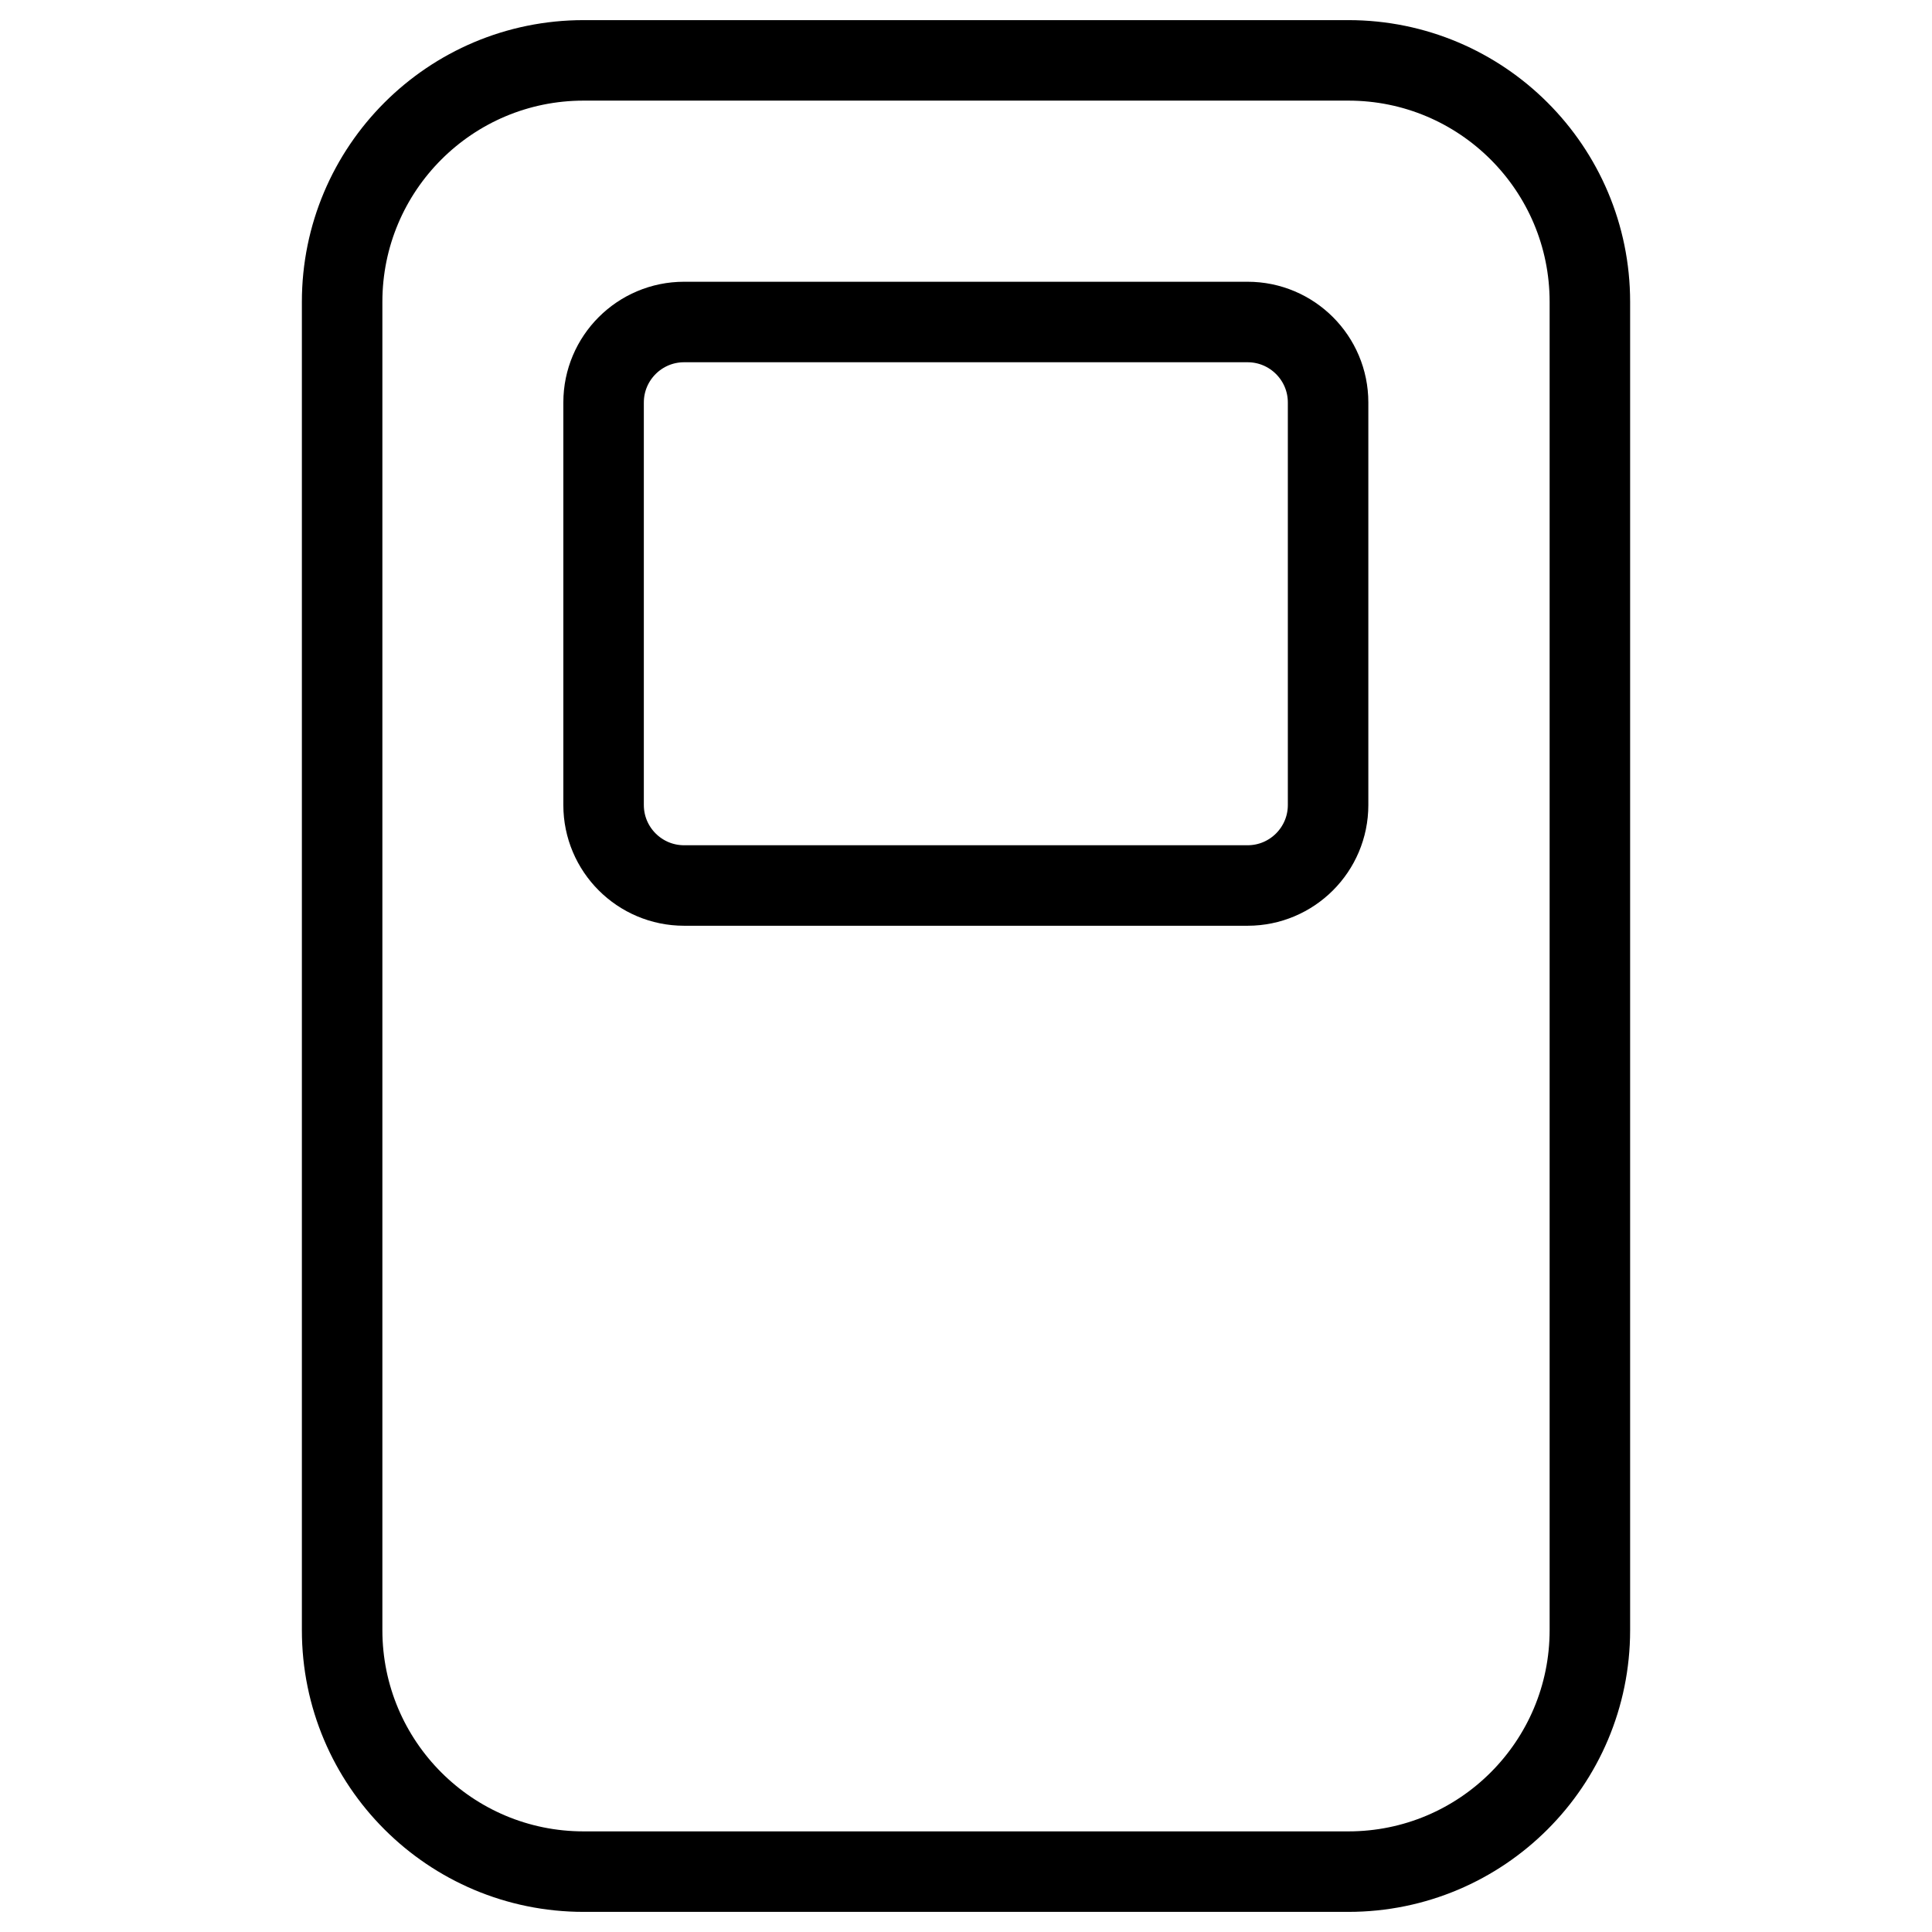
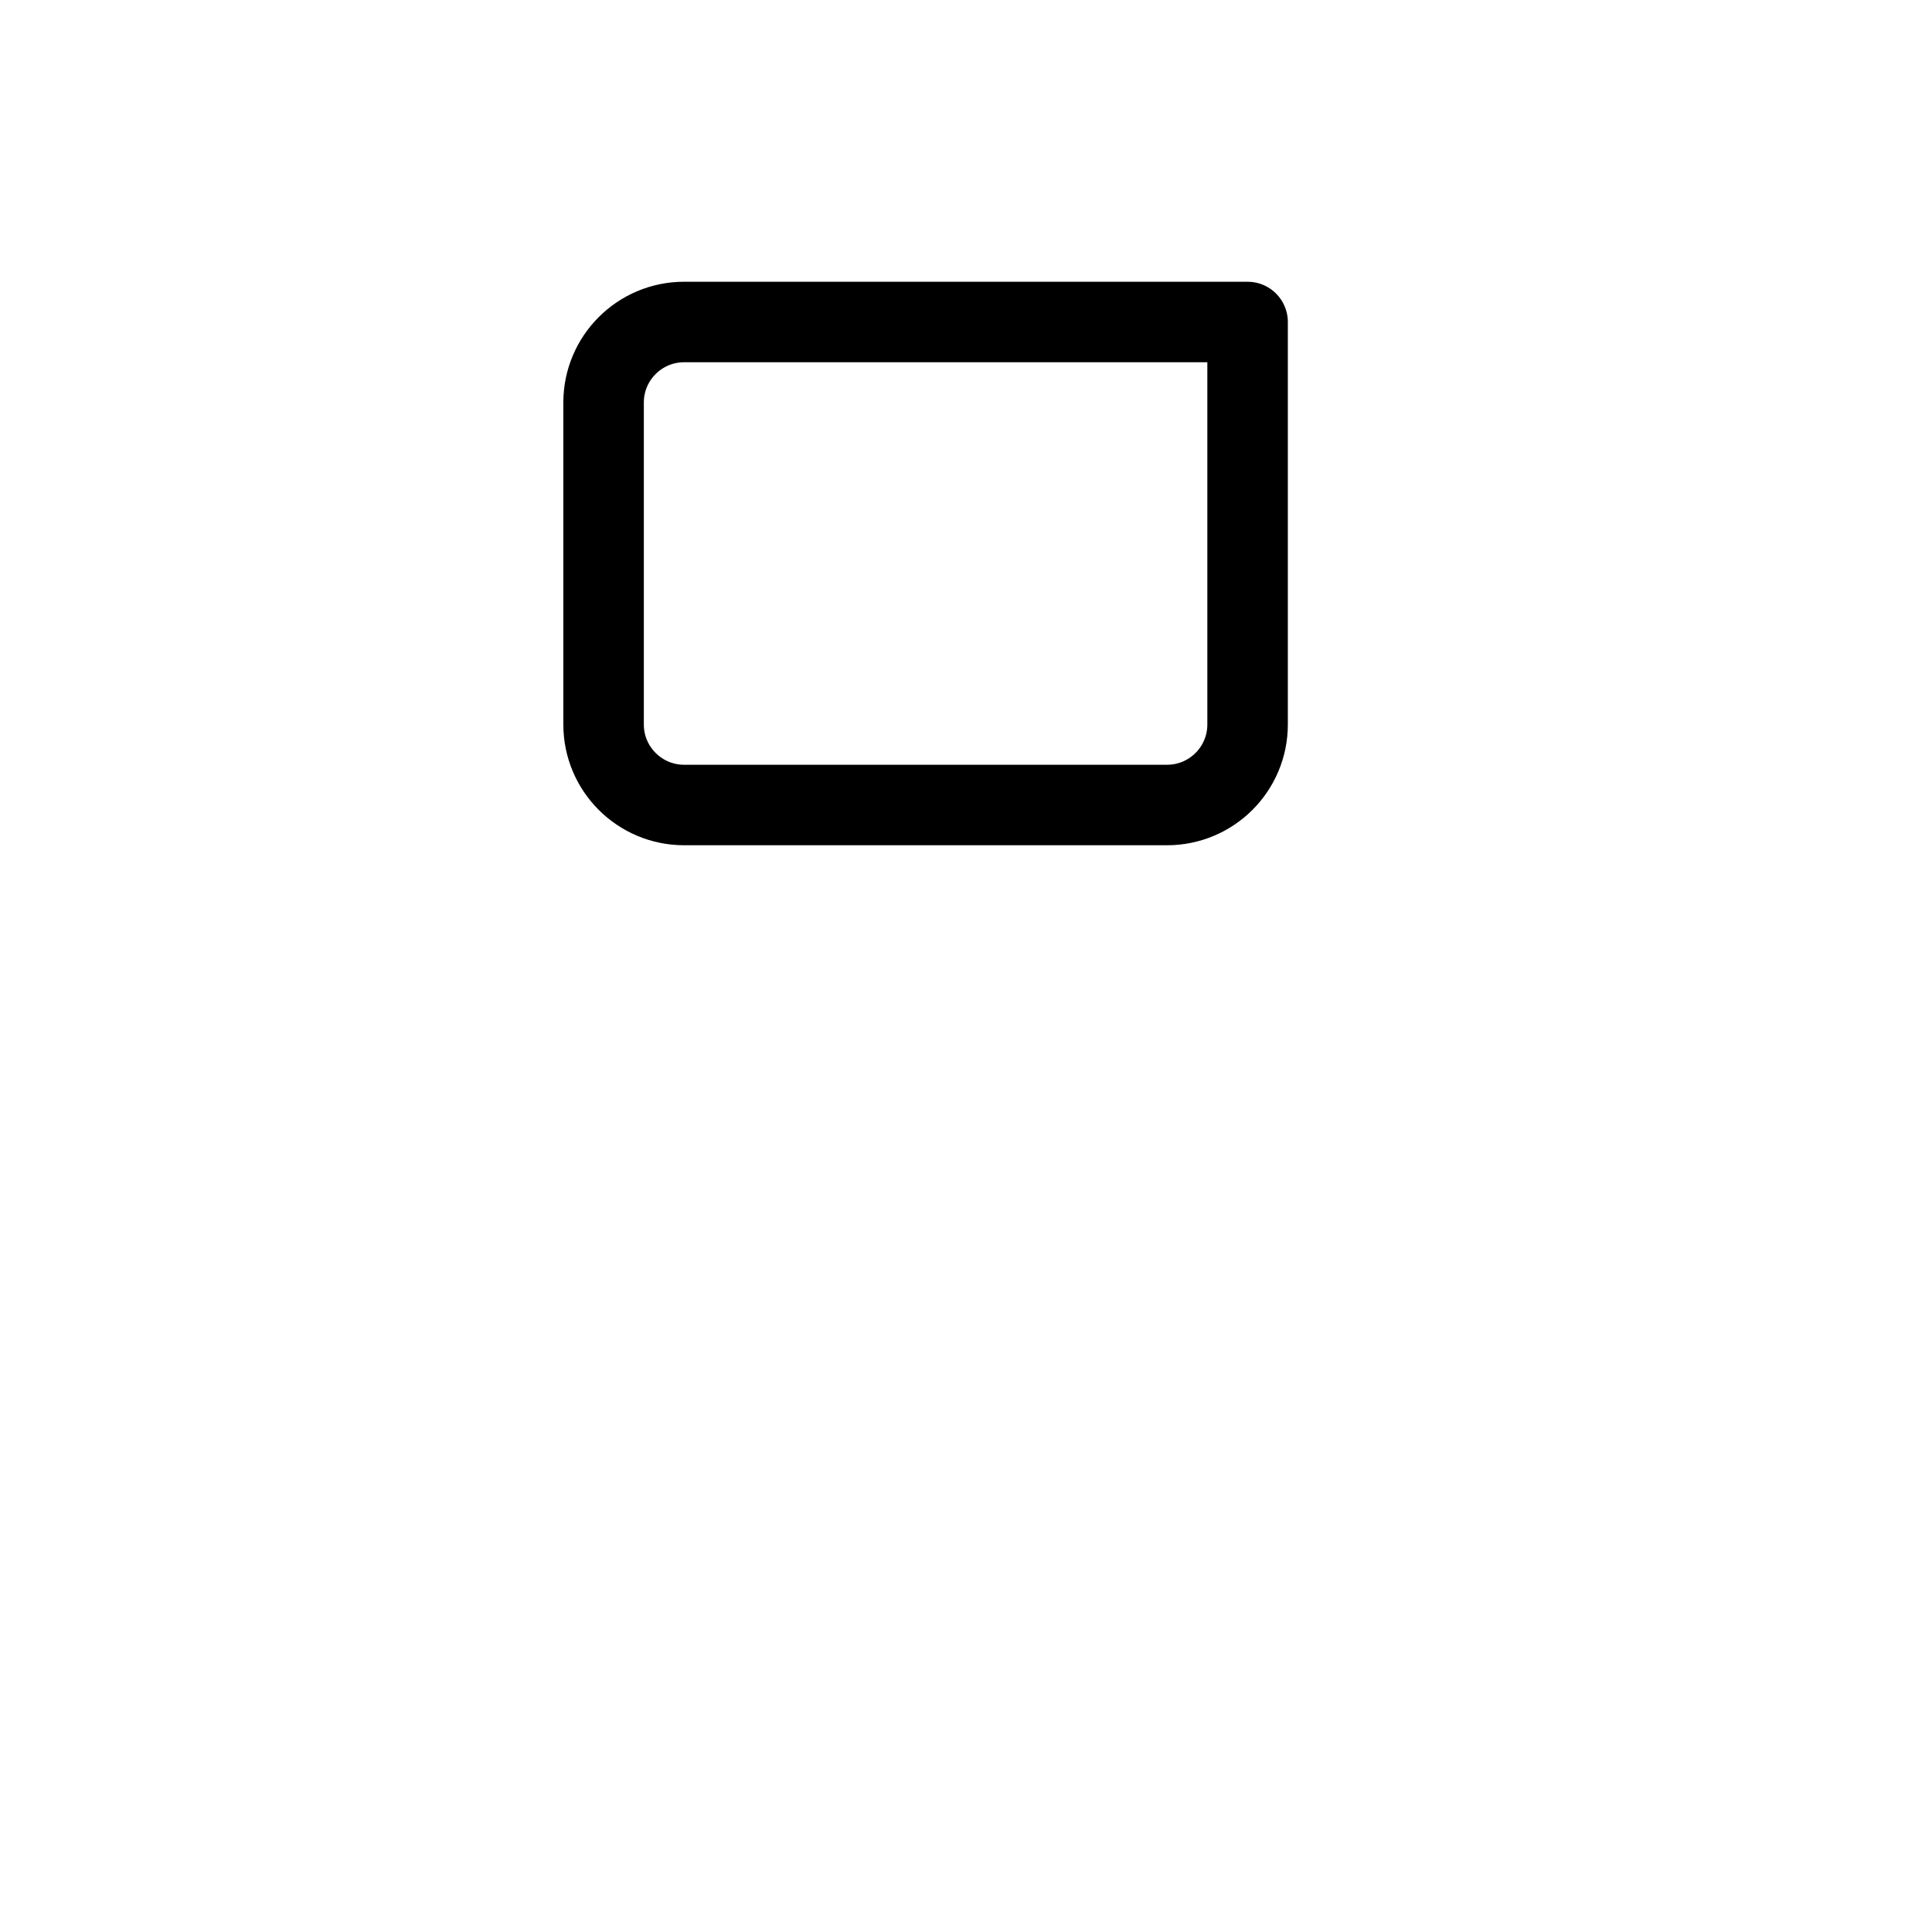
<svg xmlns="http://www.w3.org/2000/svg" fill="none" viewBox="0 0 24 24">
-   <path stroke="#000000" stroke-linecap="round" stroke-linejoin="round" d="M16.75 0.75h-9.5c-1.657 0 -3 1.343 -3 3v16.5c0 1.657 1.343 3 3 3h9.5c1.657 0 3 -1.343 3 -3V3.75c0 -1.657 -1.343 -3 -3 -3Z" stroke-width="1" />
-   <path stroke="#000000" stroke-linecap="round" stroke-linejoin="round" d="M7.498 5c0 -0.552 0.448 -1 1 -1H15.498c0.552 0 1 0.448 1 1v5c0 0.552 -0.448 1 -1 1H8.498c-0.552 0 -1 -0.448 -1 -1V5Z" stroke-width="1" />
+   <path stroke="#000000" stroke-linecap="round" stroke-linejoin="round" d="M7.498 5c0 -0.552 0.448 -1 1 -1H15.498v5c0 0.552 -0.448 1 -1 1H8.498c-0.552 0 -1 -0.448 -1 -1V5Z" stroke-width="1" />
</svg>